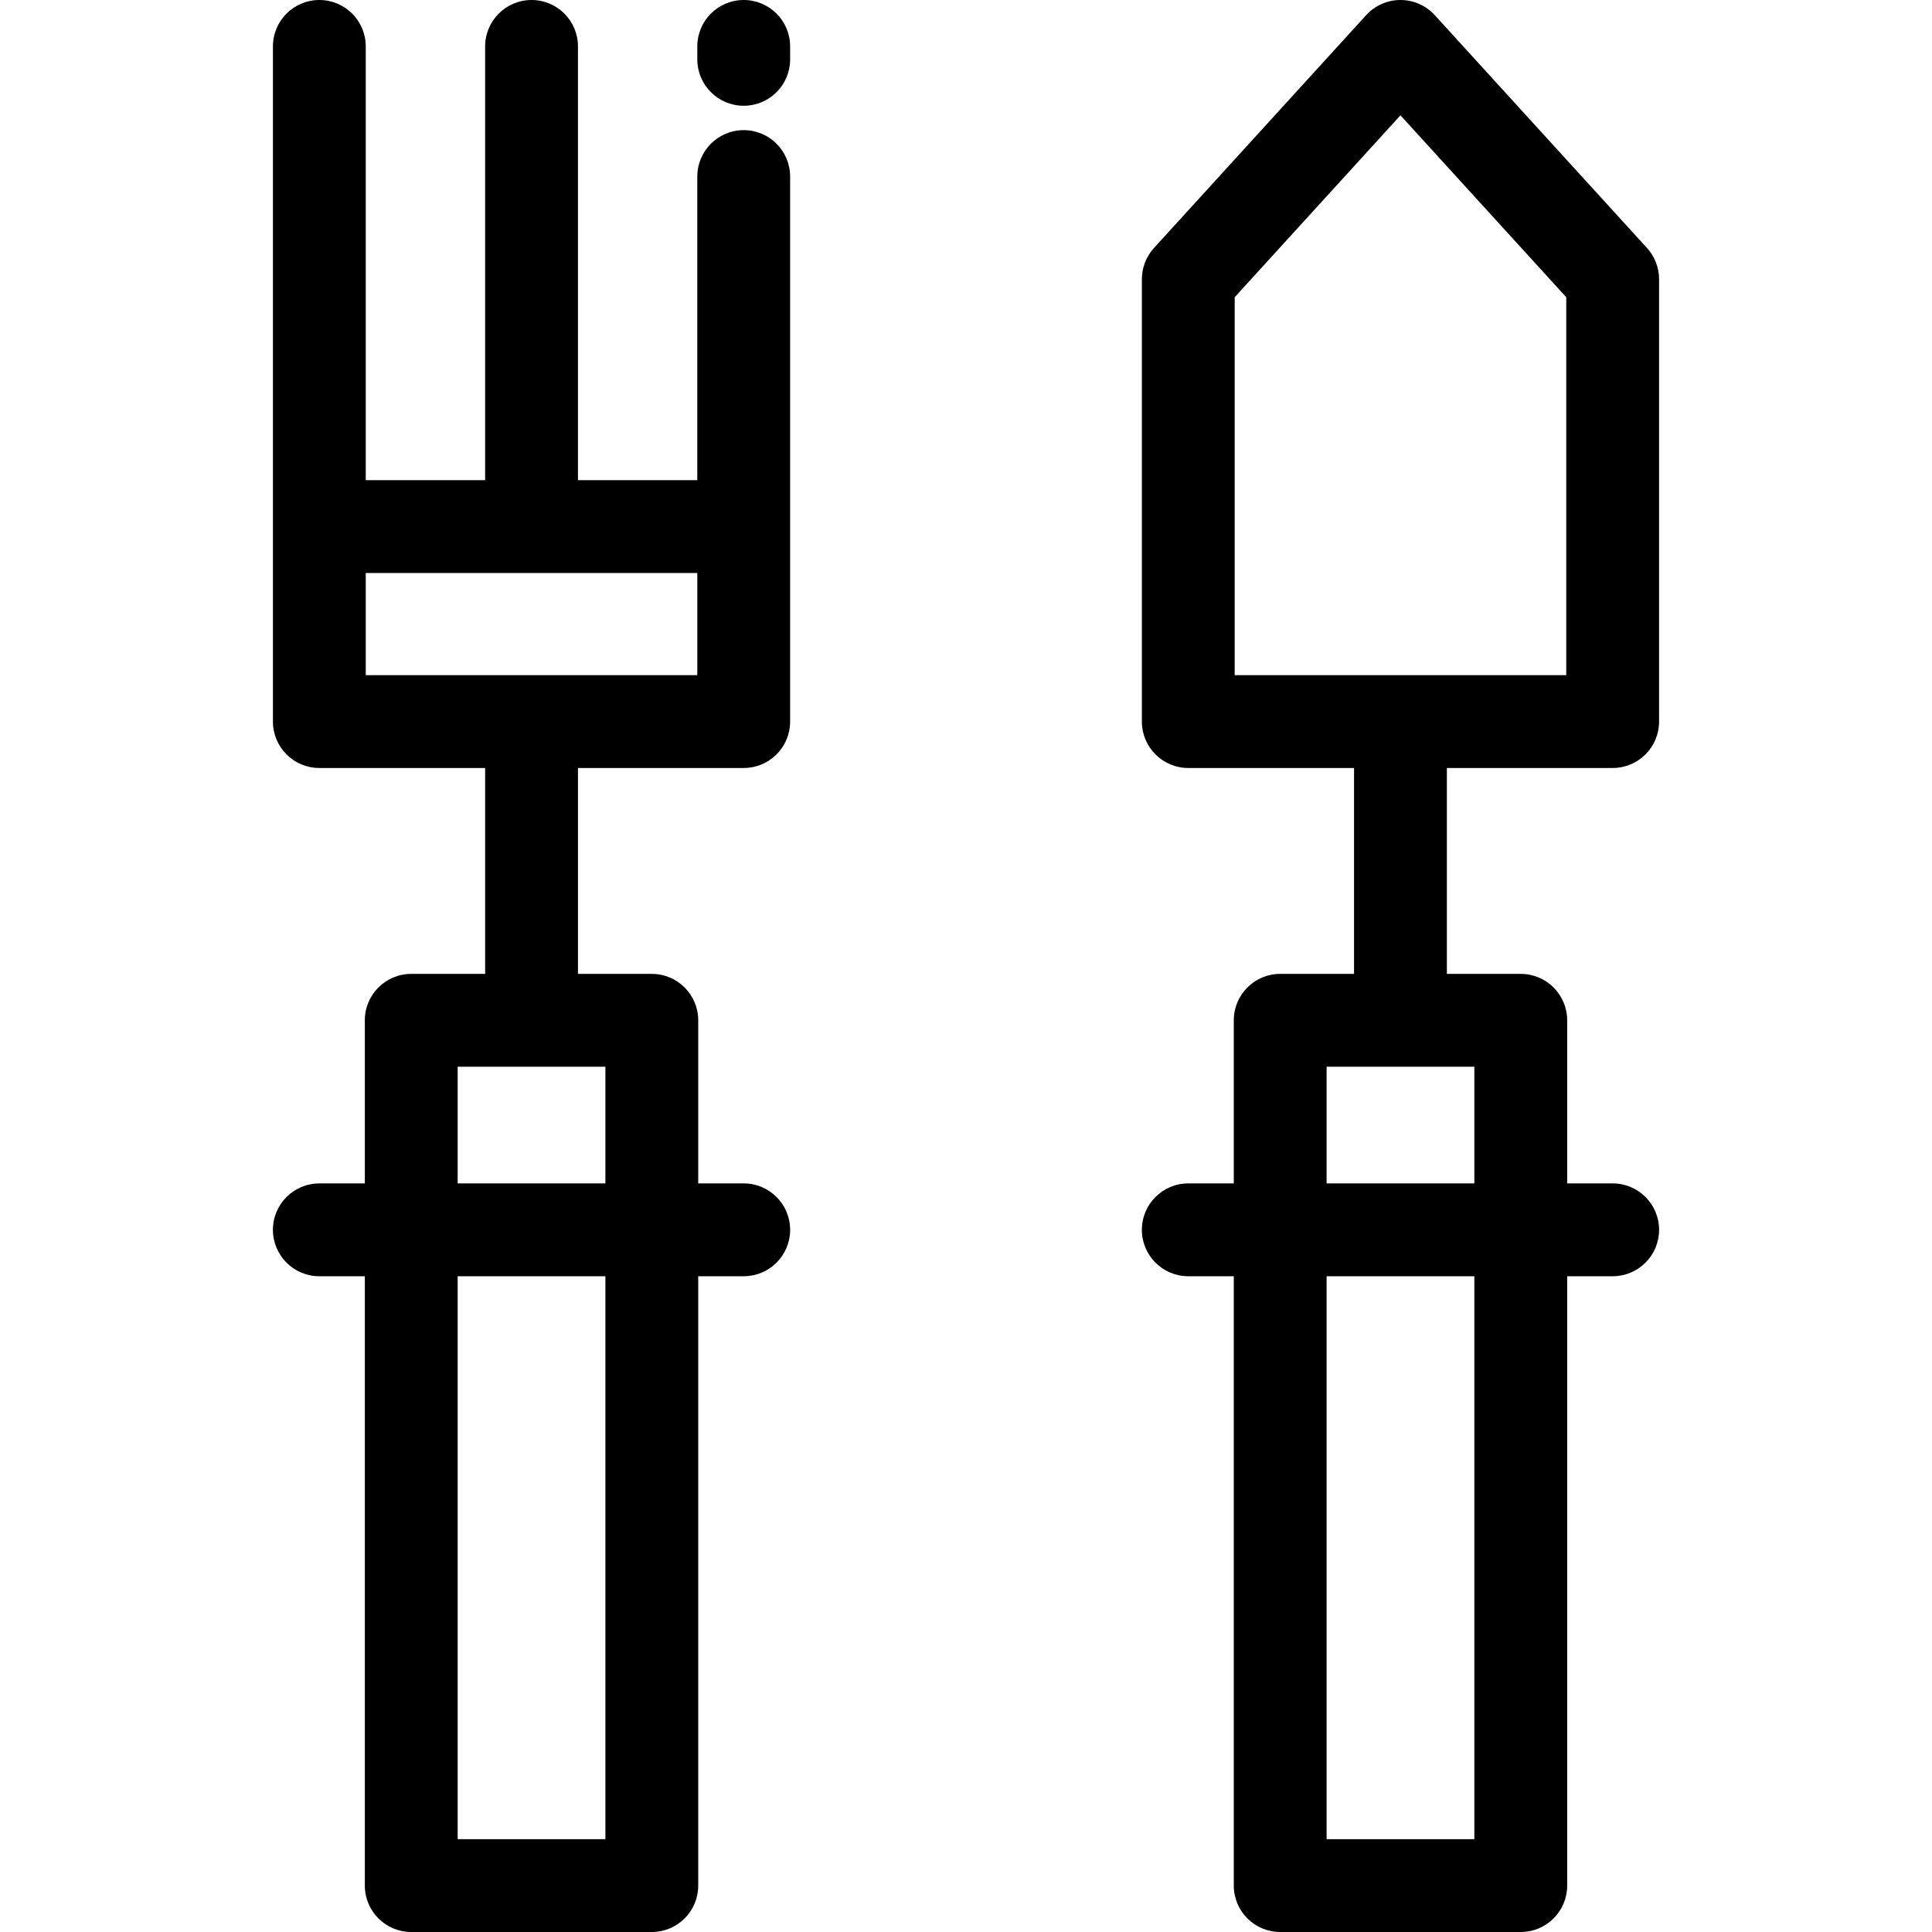
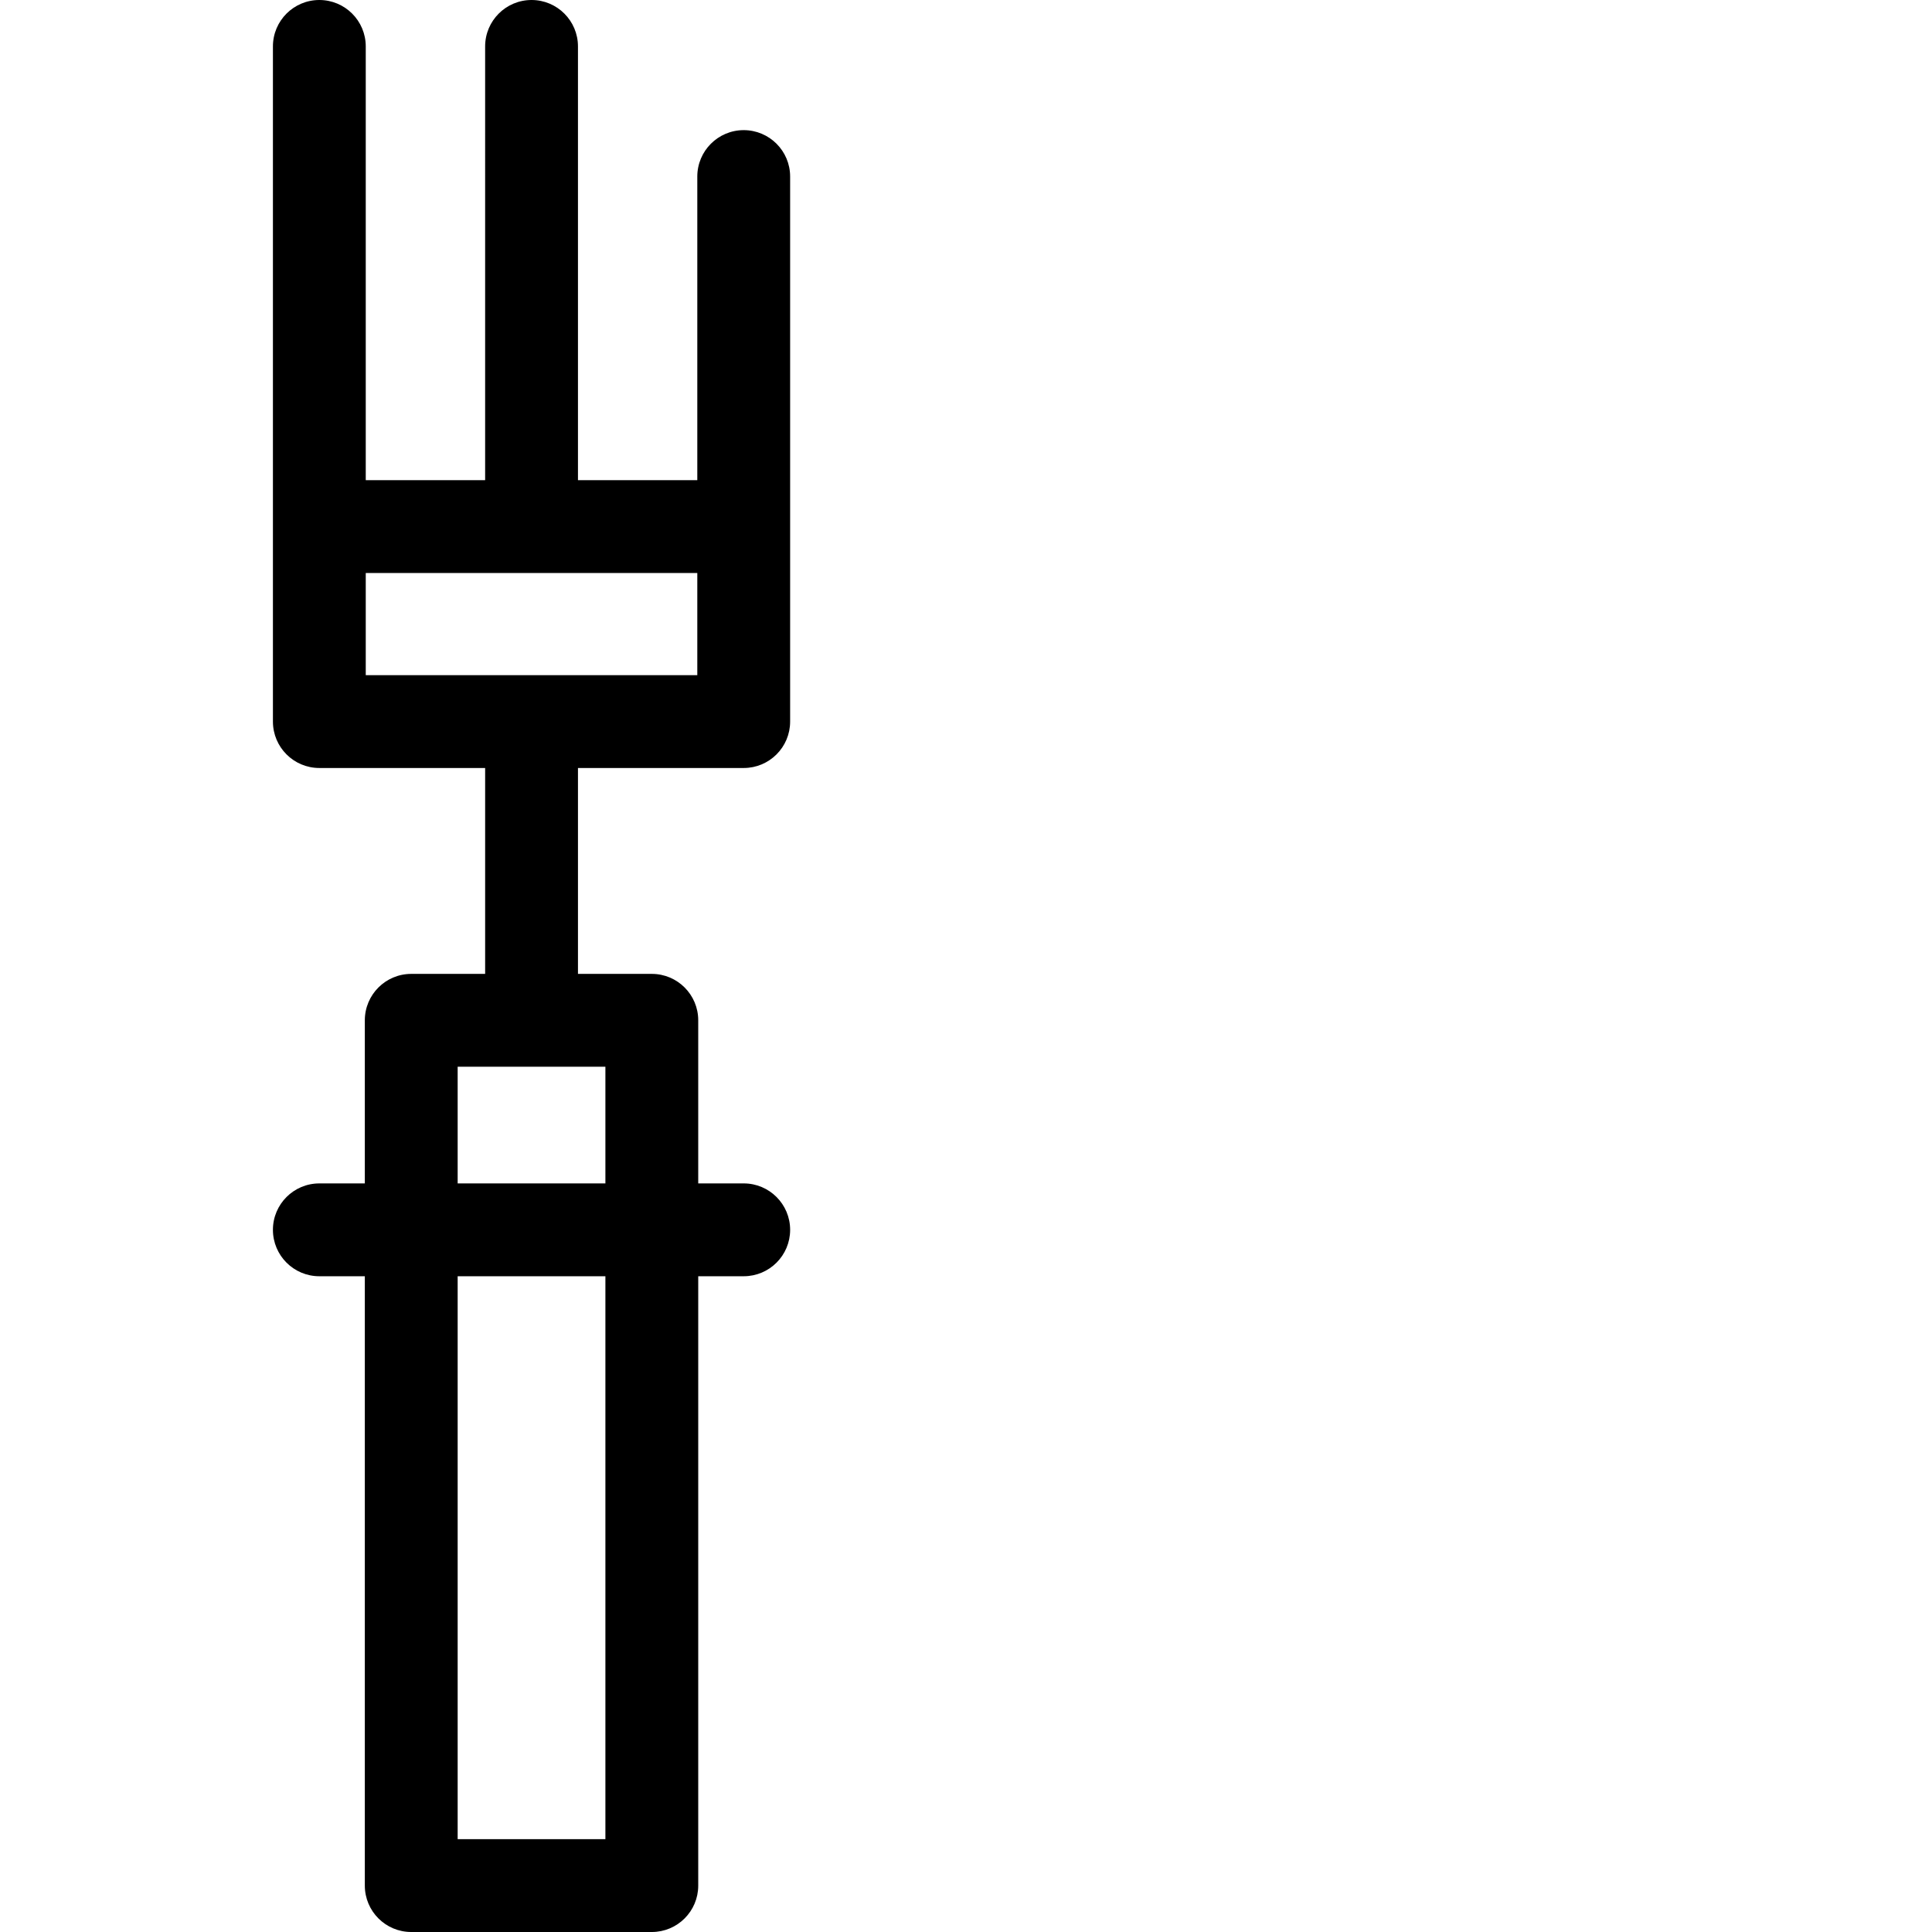
<svg xmlns="http://www.w3.org/2000/svg" fill="#000000" height="800px" width="800px" version="1.1" id="Layer_1" viewBox="0 0 512 512" xml:space="preserve">
  <g>
    <g>
-       <path d="M197.093,0c-6.794,0-12.301,5.507-12.301,12.301v3.428c0,6.794,5.507,12.301,12.301,12.301    c6.794,0,12.301-5.507,12.301-12.301v-3.428C209.393,5.507,203.886,0,197.093,0z" />
-     </g>
+       </g>
  </g>
  <g>
    <g>
      <path d="M197.093,313.616h-12.055v-43.224c0-6.794-5.507-12.301-12.301-12.301h-19.57v-54.565h43.925    c6.794,0,12.301-5.507,12.301-12.301V139.55V46.788c0-6.794-5.507-12.301-12.301-12.301s-12.301,5.507-12.301,12.301v80.463    h-31.625V12.301C153.167,5.507,147.66,0,140.866,0c-6.794,0-12.301,5.507-12.301,12.301V127.25H96.929V12.301    C96.929,5.507,91.422,0,84.628,0S72.328,5.507,72.328,12.301v127.25v51.675c0,6.794,5.507,12.301,12.301,12.301h43.938v54.565    h-19.583c-6.794,0-12.301,5.507-12.301,12.301v43.224H84.628c-6.794,0-12.301,5.507-12.301,12.301    c0,6.794,5.507,12.301,12.301,12.301h12.055v161.482c0,6.794,5.507,12.301,12.301,12.301h63.754    c6.794,0,12.301-5.507,12.301-12.301V338.217h12.055c6.794,0,12.301-5.507,12.301-12.301    C209.393,319.123,203.886,313.616,197.093,313.616z M96.929,178.924v-27.074h87.863v27.074H96.929z M160.437,487.399h-39.153    V338.217h39.153V487.399z M160.437,313.616h-39.153v-30.924h39.153V313.616z" />
    </g>
  </g>
  <g>
    <g>
-       <path d="M439.673,191.225V74c0-3.065-1.145-6.021-3.209-8.286l-56.238-61.7C377.894,1.458,374.594,0,371.134,0    s-6.76,1.458-9.091,4.015l-56.226,61.701c-2.065,2.265-3.209,5.22-3.209,8.284v117.225c0,6.794,5.507,12.301,12.301,12.301h43.925    v54.565h-19.57c-6.794,0-12.301,5.507-12.301,12.301v43.224h-12.055c-6.794,0-12.301,5.507-12.301,12.301    s5.507,12.301,12.301,12.301h12.055v161.482c0,6.794,5.507,12.301,12.301,12.301h63.754c6.794,0,12.301-5.507,12.301-12.301    V338.217h12.055c6.794,0,12.301-5.507,12.301-12.301c0-6.794-5.507-12.301-12.301-12.301h-12.055v-43.224    c0-6.794-5.507-12.301-12.301-12.301h-19.583v-54.565h43.938v0C434.166,203.526,439.673,198.019,439.673,191.225z     M390.716,487.399h-39.153V338.217h39.153V487.399z M390.716,282.692v30.924h-39.153v-30.924H390.716z M415.071,178.924h-87.863    V78.764l43.927-48.202l43.937,48.204V178.924z" />
-     </g>
+       </g>
  </g>
</svg>